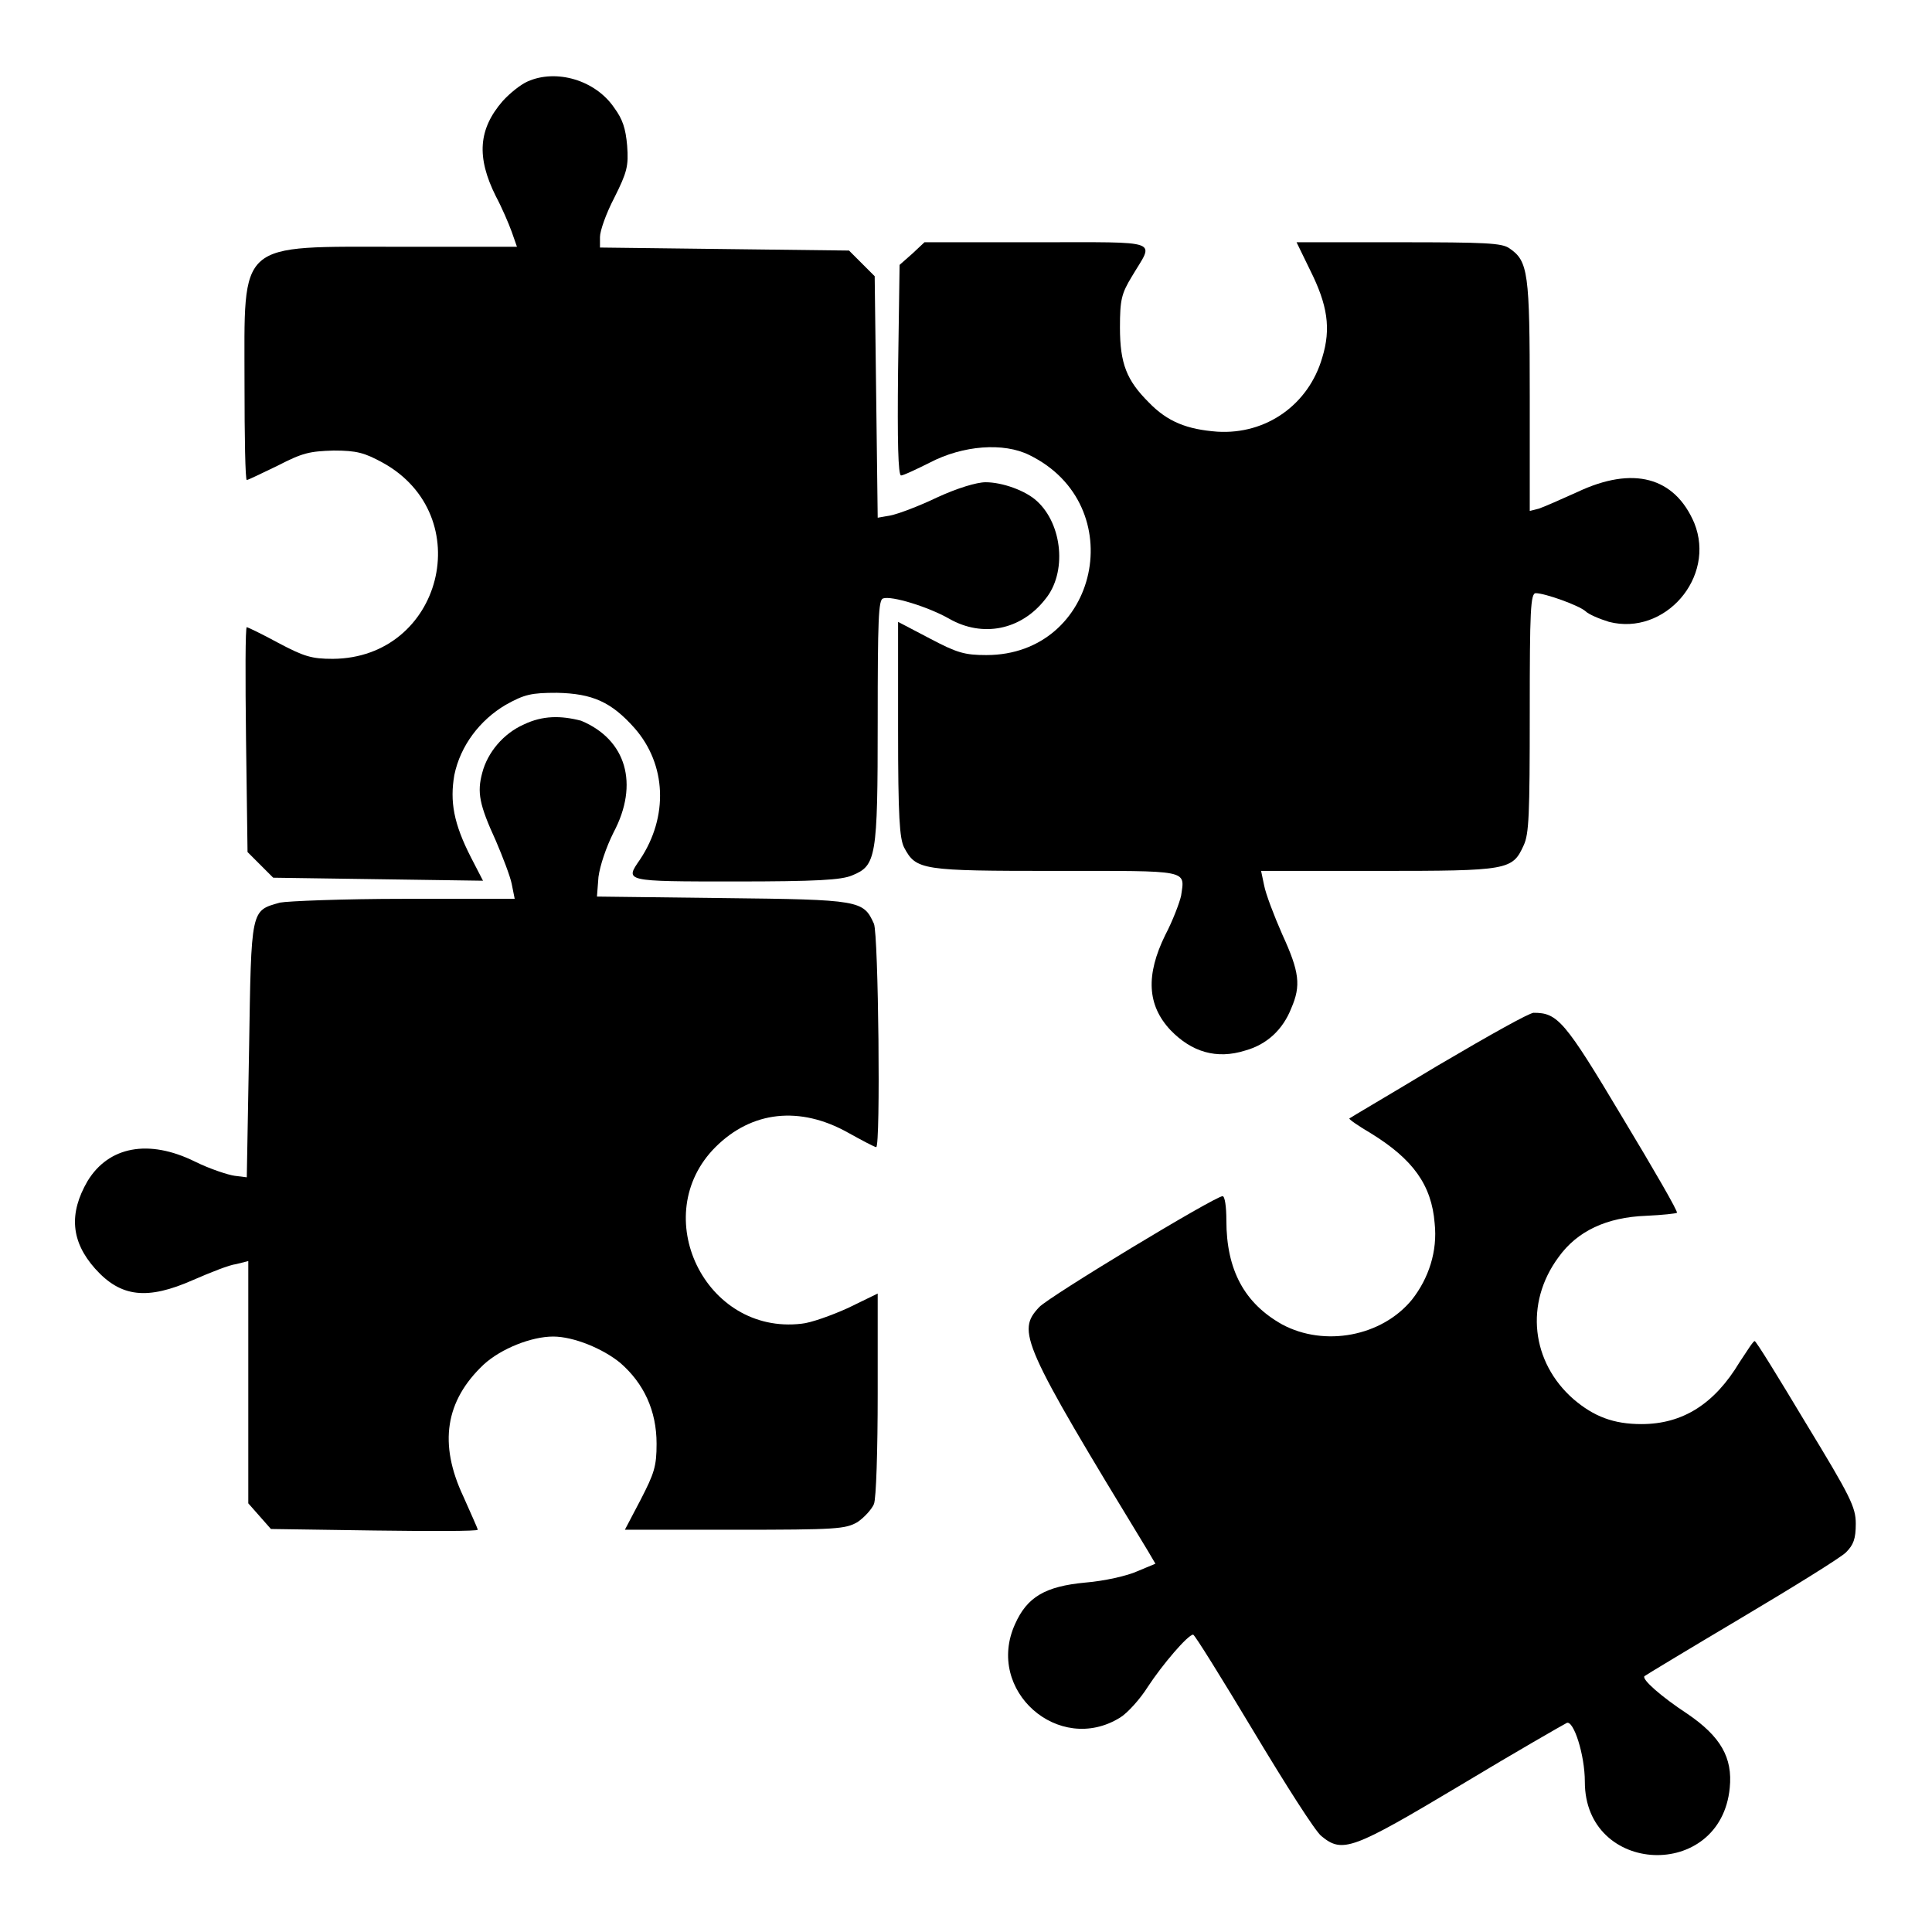
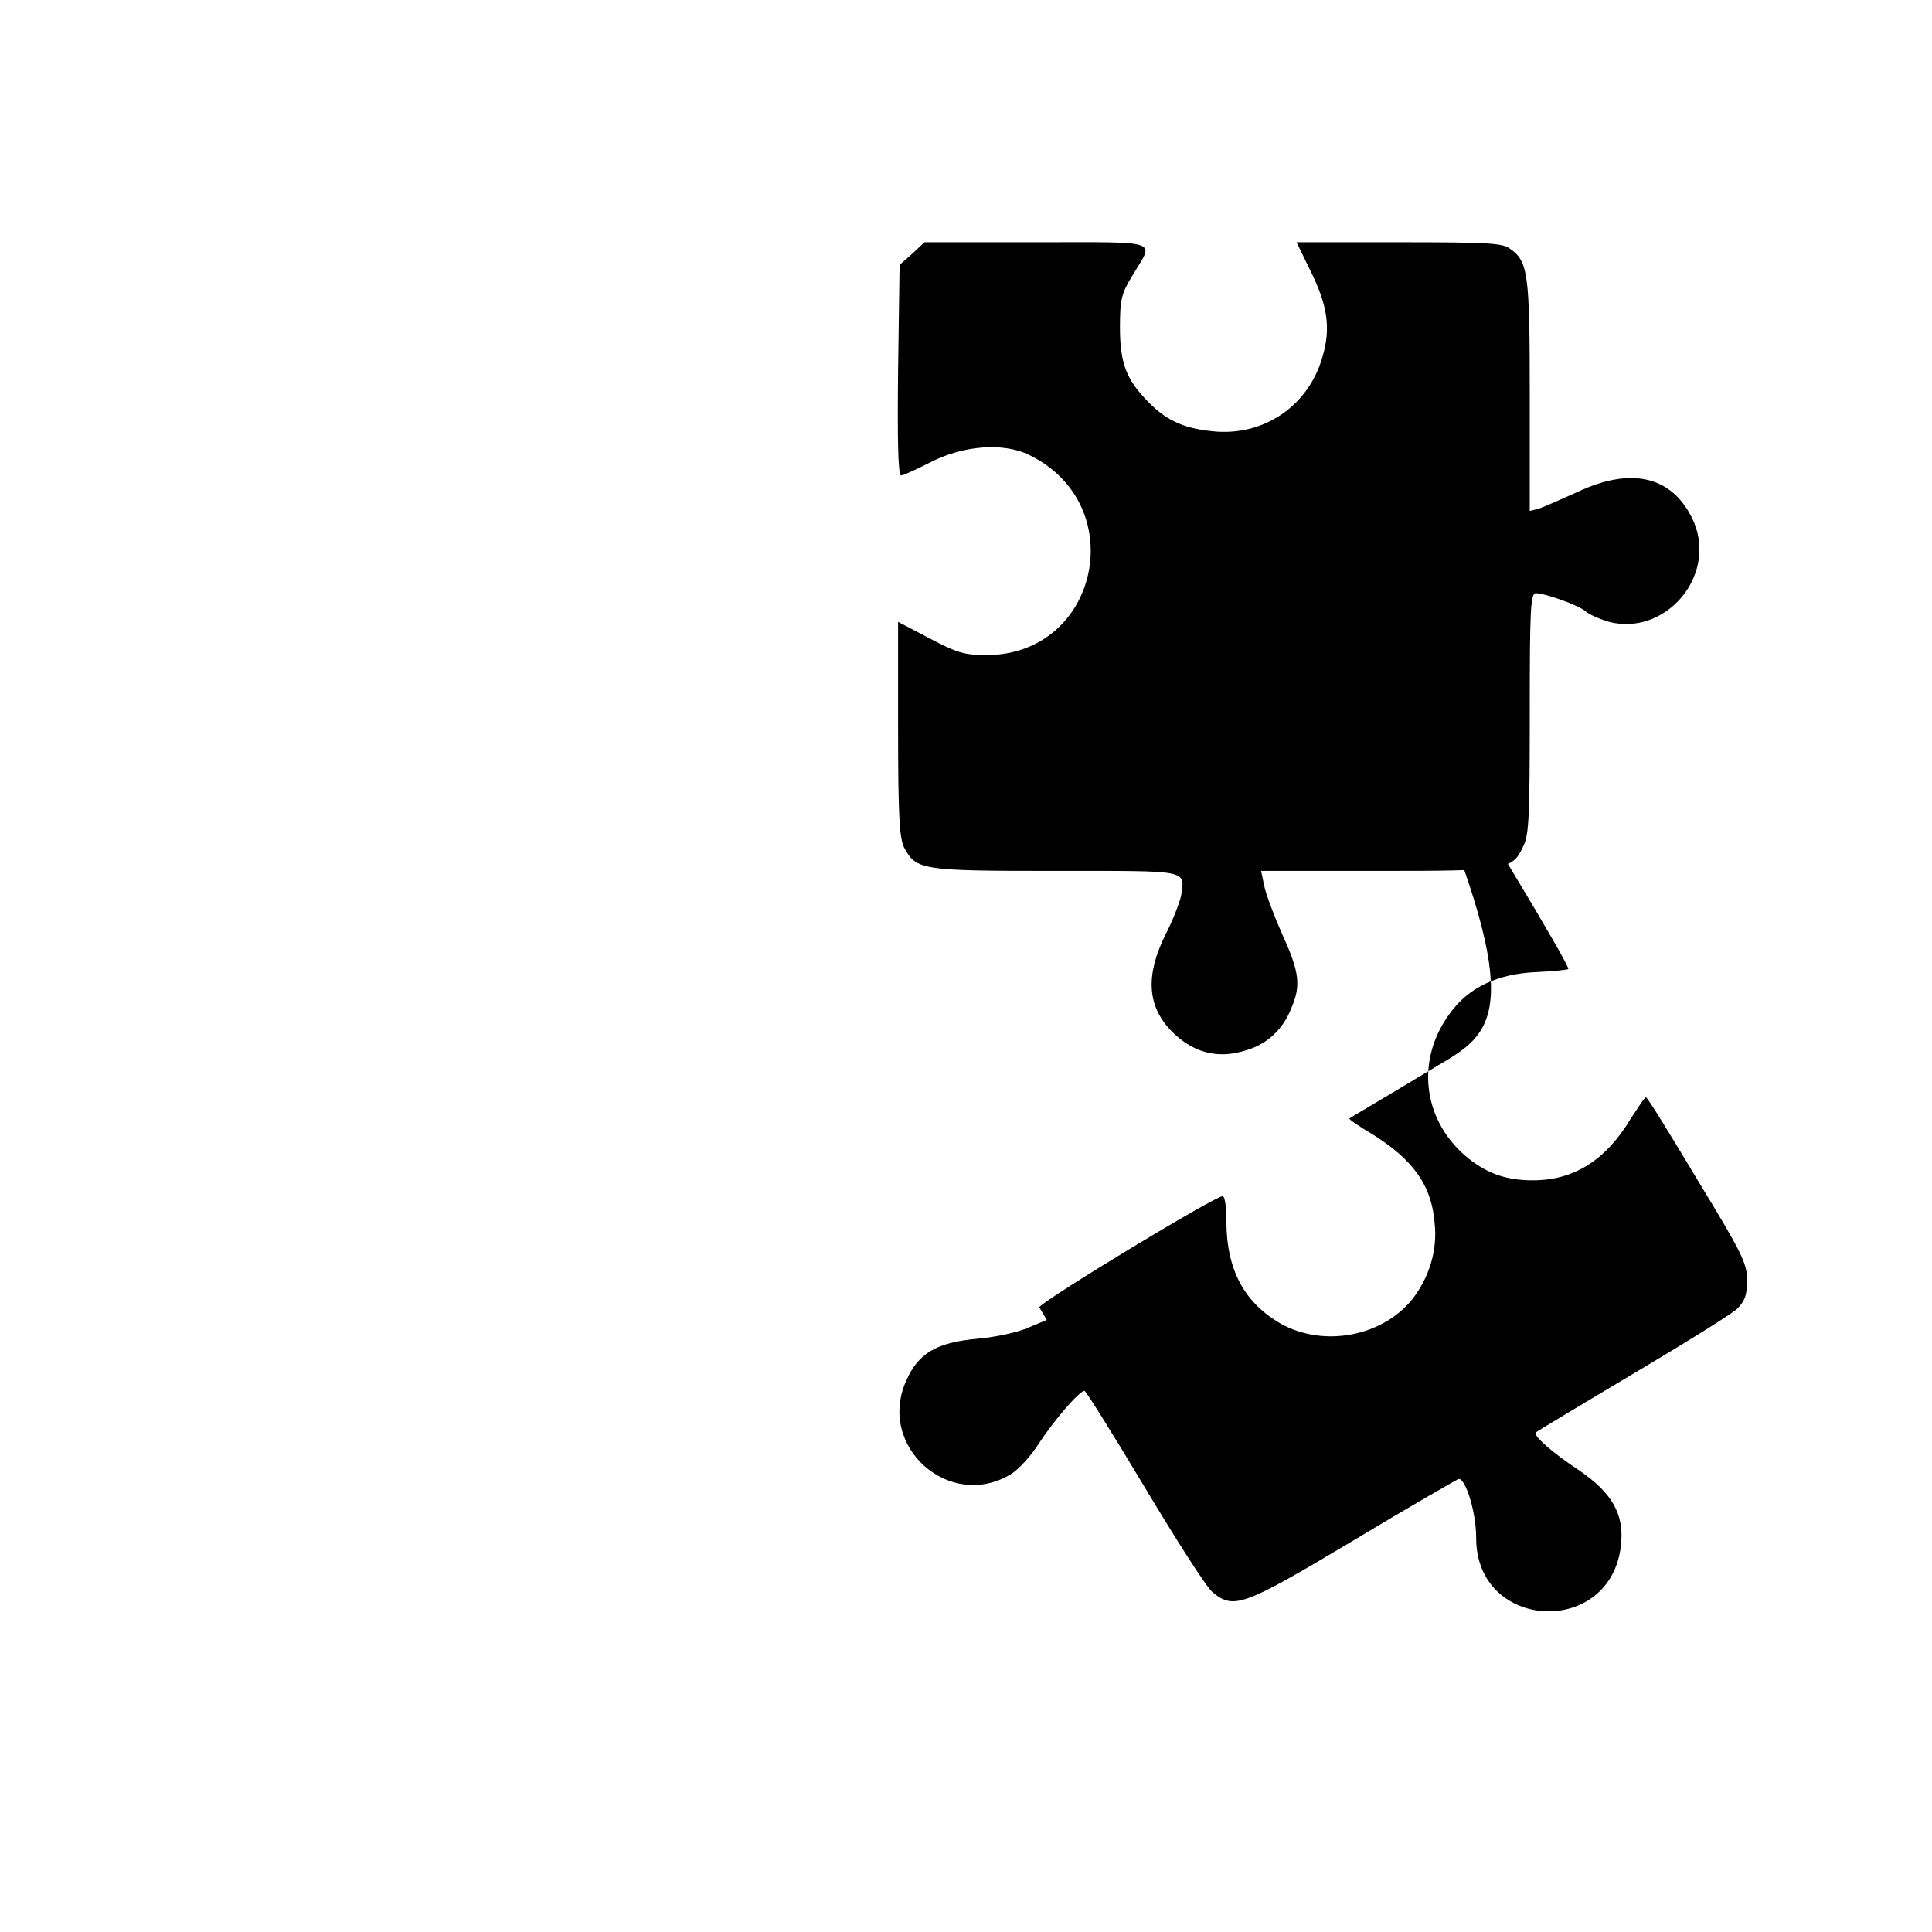
<svg xmlns="http://www.w3.org/2000/svg" version="1.1" x="0px" y="0px" viewBox="0 0 256 256" enable-background="new 0 0 256 256" xml:space="preserve">
  <g>
    <g>
      <g>
-         <path fill="#000000" d="M69.9,10.8c-0.9,0.4-2.3,1.5-3.3,2.6c-3.2,3.7-3.5,7.4-0.9,12.6c0.8,1.5,1.7,3.6,2.1,4.7l0.7,2H53.2c-22,0-20.8-1-20.8,18.2c0,7,0.1,12.7,0.3,12.7c0.2,0,2-0.9,4.1-1.9c3.3-1.7,4.2-1.9,7.4-2c3.1,0,4.1,0.3,6.5,1.6c12.7,7,7.9,25.9-6.6,26c-2.8,0-3.8-0.3-7.2-2.1c-2.2-1.2-4.1-2.1-4.2-2.1c-0.2,0-0.2,6.7-0.1,14.9l0.2,14.9l1.7,1.7l1.7,1.7l13.9,0.2l13.9,0.2l-1.6-3.1c-2.3-4.5-2.8-7.4-2.2-10.9c0.8-3.9,3.4-7.3,6.8-9.3c2.5-1.4,3.4-1.6,6.8-1.6c4.7,0.1,7.2,1.2,10.3,4.7c4.2,4.8,4.5,11.7,0.7,17.4c-2,2.9-2.2,2.9,12.6,2.9c10.8,0,14.1-0.2,15.5-0.8c3.2-1.3,3.4-2.3,3.4-20.4c0-13.5,0.1-16.1,0.7-16.3c1.1-0.4,6,1.1,8.8,2.7c4.4,2.5,9.5,1.5,12.7-2.6c2.9-3.5,2.3-9.9-1.1-13c-1.5-1.4-4.6-2.5-6.8-2.5c-1.2,0-3.8,0.8-6.4,2c-2.5,1.2-5.2,2.2-6.2,2.4l-1.7,0.3l-0.2-16l-0.2-16l-1.7-1.7l-1.7-1.7l-16.5-0.2l-16.5-0.2v-1.4c0-0.8,0.8-3.1,1.9-5.2c1.7-3.4,1.9-4.2,1.7-6.9c-0.2-2.3-0.6-3.5-1.7-5C78.9,10.6,73.7,9.1,69.9,10.8z" />
        <path fill="#000000" d="M120.9,33.6l-1.7,1.5L119,49.1c-0.1,9.3,0,13.9,0.4,13.9c0.3,0,2-0.8,3.8-1.7c4.4-2.3,9.8-2.7,13.2-1c13.5,6.6,9.2,26.5-5.7,26.5c-2.9,0-3.9-0.3-7.5-2.2l-4.2-2.2v14.2c0,11.7,0.2,14.5,0.8,15.7c1.6,3,2.3,3.1,20.1,3.1c17.9,0,17.1-0.2,16.6,3.3c-0.2,0.9-1.1,3.3-2.1,5.2c-2.6,5.3-2.4,9.3,0.7,12.6c2.8,2.9,6.1,3.9,9.9,2.7c2.9-0.8,5-2.8,6.1-5.6c1.3-3,1.1-4.8-1.2-9.8c-1.1-2.5-2.2-5.4-2.4-6.5l-0.4-1.9h15.5c17.3,0,17.8-0.1,19.3-3.4c0.7-1.5,0.8-4,0.8-17.6c0-13.5,0.1-15.8,0.8-15.8c1.2,0,5.7,1.6,6.6,2.4c0.4,0.4,1.8,1,3.1,1.4c7.4,1.9,14.2-5.9,11.3-13.1c-2.6-6.1-8.1-7.6-15.5-4.1c-2.2,1-4.5,2-5.1,2.2l-1.2,0.3V52.5c0-16.4-0.2-17.9-2.7-19.6c-1-0.7-3.1-0.8-14.7-0.8h-13.5l1.8,3.7c2.3,4.6,2.8,7.7,1.6,11.6c-1.8,6.2-7.4,10.2-13.9,9.8c-4-0.3-6.6-1.3-9.1-3.9c-2.9-2.9-3.8-5.1-3.8-9.9c0-3.7,0.2-4.5,1.6-6.8c2.9-4.9,4.3-4.5-12.6-4.5h-14.9L120.9,33.6z" />
-         <path fill="#000000" d="M69.4,96c-2.7,1.2-4.8,3.7-5.5,6.4c-0.7,2.6-0.4,4.2,1.8,9c0.9,2.1,1.9,4.7,2.1,5.7l0.4,2H53.6c-8.1,0-15.5,0.3-16.5,0.5c-3.9,1.1-3.8,0.7-4.1,19.6l-0.3,16.8l-1.6-0.2c-0.8-0.1-3.3-0.9-5.3-1.9c-6.1-3-11.4-2-14.2,2.6c-2.5,4.3-2.2,8,1,11.6c3.4,3.8,6.9,4.2,13,1.5c2.3-1,4.8-2,5.7-2.1l1.6-0.4v16.1v16l1.5,1.7l1.5,1.7l13.7,0.2c7.5,0.1,13.7,0.1,13.7-0.1c0-0.2-0.9-2.1-1.9-4.4c-3.3-7-2.4-12.7,2.7-17.5c2.3-2.1,6.3-3.7,9.2-3.7c2.7,0,6.6,1.6,8.9,3.5c3.1,2.7,4.8,6.3,4.8,10.7c0,3-0.3,3.9-2.1,7.4l-2.1,4h14.5c13.6,0,14.7-0.1,16.3-1c0.9-0.6,1.9-1.7,2.2-2.4c0.3-0.7,0.5-7.2,0.5-14.6v-13.3l-3.9,1.9c-2.2,1-5,2-6.2,2.1c-12.8,1.5-20.4-14.4-11.4-23.4c4.8-4.8,11.2-5.5,17.6-1.9c1.8,1,3.5,1.9,3.7,1.9c0.6,0,0.3-28.2-0.3-29.6c-1.4-3.1-1.8-3.2-20-3.4l-16.7-0.2l0.2-2.6c0.2-1.5,1-3.9,2-5.9c3.4-6.4,1.7-12.3-4.3-14.8C74.3,94.8,71.9,94.8,69.4,96z" />
-         <path fill="#000000" d="M190.5,141.2c-6.3,3.8-11.6,6.9-11.7,7c-0.1,0.1,1.2,1,2.9,2c5.5,3.4,8,6.8,8.4,11.9c0.4,3.7-0.8,7.3-3,10.1c-4,4.9-11.6,6.3-17.2,3.3c-5-2.8-7.4-7.2-7.4-13.8c0-1.8-0.2-3.2-0.5-3.2c-1,0-23,13.3-24.3,14.7c-3,3.2-2.4,4.7,14.4,32.3l1,1.7l-2.4,1c-1.3,0.6-4.4,1.3-6.9,1.5c-5.3,0.5-7.7,1.9-9.3,5.5c-4,8.8,5.8,17.4,13.9,12.4c1-0.6,2.7-2.5,3.7-4.1c1.9-2.9,5.3-6.9,6-6.9c0.2,0,3.8,5.8,8,12.8c4.2,7,8.2,13.3,9,13.9c2.8,2.3,4.1,1.8,18.5-6.8c7.3-4.4,13.6-8,14-8.2c0.9-0.4,2.4,4.2,2.4,7.8c0,12.4,18,13.2,19.2,0.8c0.4-4-1.2-6.8-5.6-9.8c-3.5-2.3-6.1-4.6-5.7-5c0.1-0.1,5.9-3.6,12.8-7.7c6.9-4.1,13.2-8,13.9-8.7c1-1,1.3-1.8,1.3-3.8c0-2.2-0.7-3.6-6.6-13.3c-3.6-6-6.6-10.9-6.8-10.9c-0.2,0-1,1.3-2,2.8c-3.3,5.5-7.5,8.2-13,8.2c-3.7,0-6.3-1-9-3.3c-5.6-4.9-6.5-12.7-2-18.8c2.5-3.5,6.4-5.3,11.6-5.5c2.2-0.1,4-0.3,4.1-0.4c0.2-0.1-3.1-5.8-7.2-12.6c-7.7-12.9-8.6-13.9-11.8-13.9C202.5,134.3,197.8,136.9,190.5,141.2z" />
+         <path fill="#000000" d="M190.5,141.2c-6.3,3.8-11.6,6.9-11.7,7c-0.1,0.1,1.2,1,2.9,2c5.5,3.4,8,6.8,8.4,11.9c0.4,3.7-0.8,7.3-3,10.1c-4,4.9-11.6,6.3-17.2,3.3c-5-2.8-7.4-7.2-7.4-13.8c0-1.8-0.2-3.2-0.5-3.2c-1,0-23,13.3-24.3,14.7l1,1.7l-2.4,1c-1.3,0.6-4.4,1.3-6.9,1.5c-5.3,0.5-7.7,1.9-9.3,5.5c-4,8.8,5.8,17.4,13.9,12.4c1-0.6,2.7-2.5,3.7-4.1c1.9-2.9,5.3-6.9,6-6.9c0.2,0,3.8,5.8,8,12.8c4.2,7,8.2,13.3,9,13.9c2.8,2.3,4.1,1.8,18.5-6.8c7.3-4.4,13.6-8,14-8.2c0.9-0.4,2.4,4.2,2.4,7.8c0,12.4,18,13.2,19.2,0.8c0.4-4-1.2-6.8-5.6-9.8c-3.5-2.3-6.1-4.6-5.7-5c0.1-0.1,5.9-3.6,12.8-7.7c6.9-4.1,13.2-8,13.9-8.7c1-1,1.3-1.8,1.3-3.8c0-2.2-0.7-3.6-6.6-13.3c-3.6-6-6.6-10.9-6.8-10.9c-0.2,0-1,1.3-2,2.8c-3.3,5.5-7.5,8.2-13,8.2c-3.7,0-6.3-1-9-3.3c-5.6-4.9-6.5-12.7-2-18.8c2.5-3.5,6.4-5.3,11.6-5.5c2.2-0.1,4-0.3,4.1-0.4c0.2-0.1-3.1-5.8-7.2-12.6c-7.7-12.9-8.6-13.9-11.8-13.9C202.5,134.3,197.8,136.9,190.5,141.2z" />
      </g>
    </g>
  </g>
</svg>